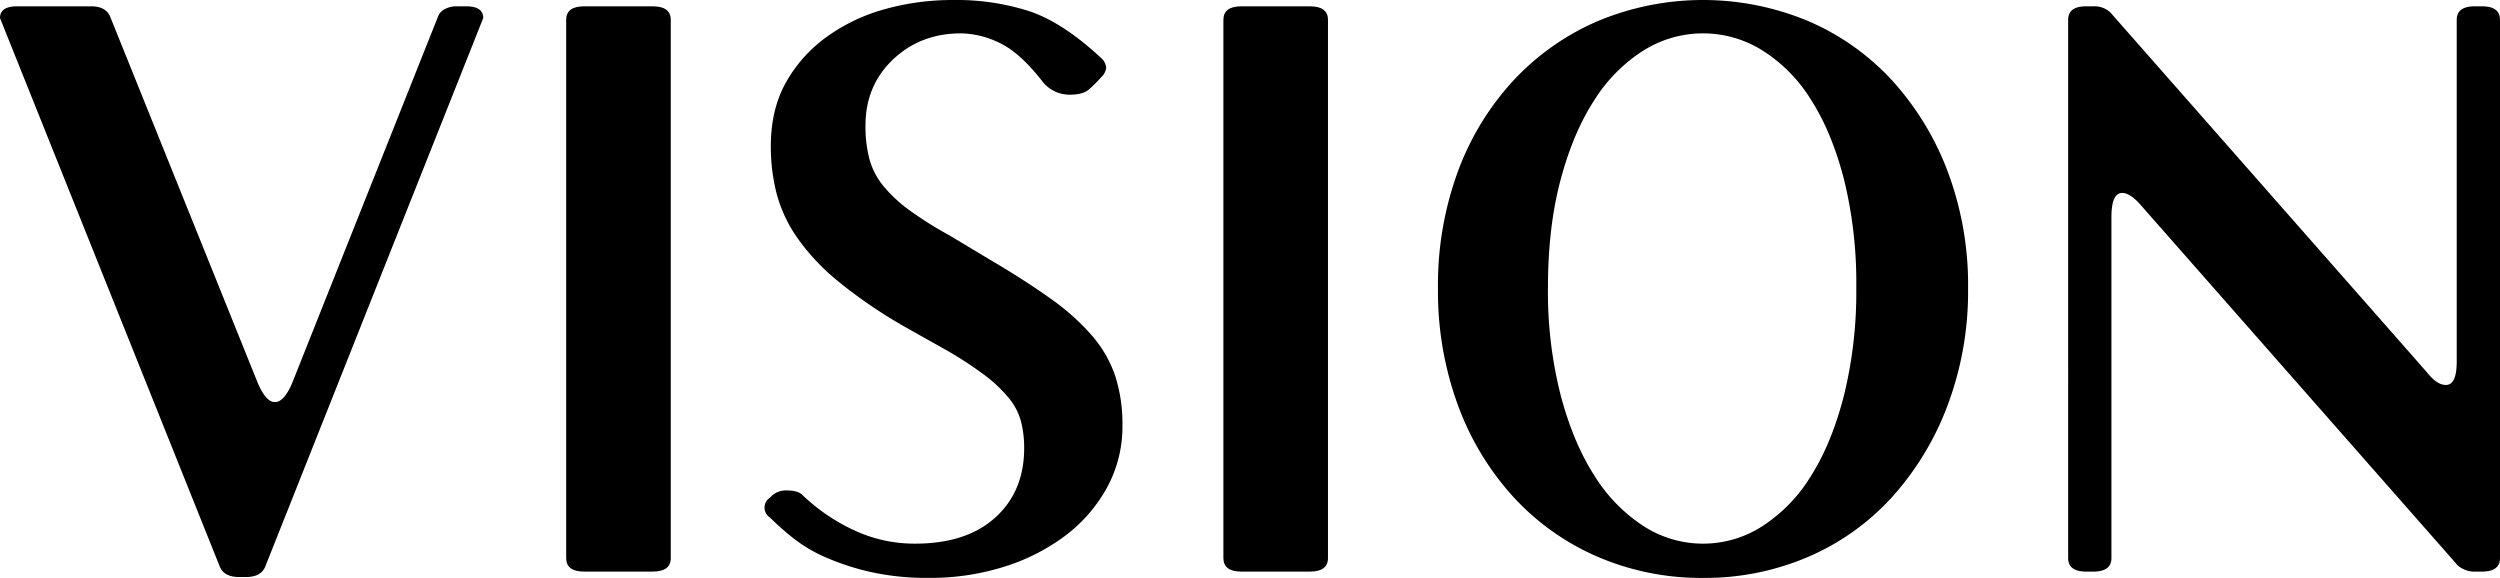
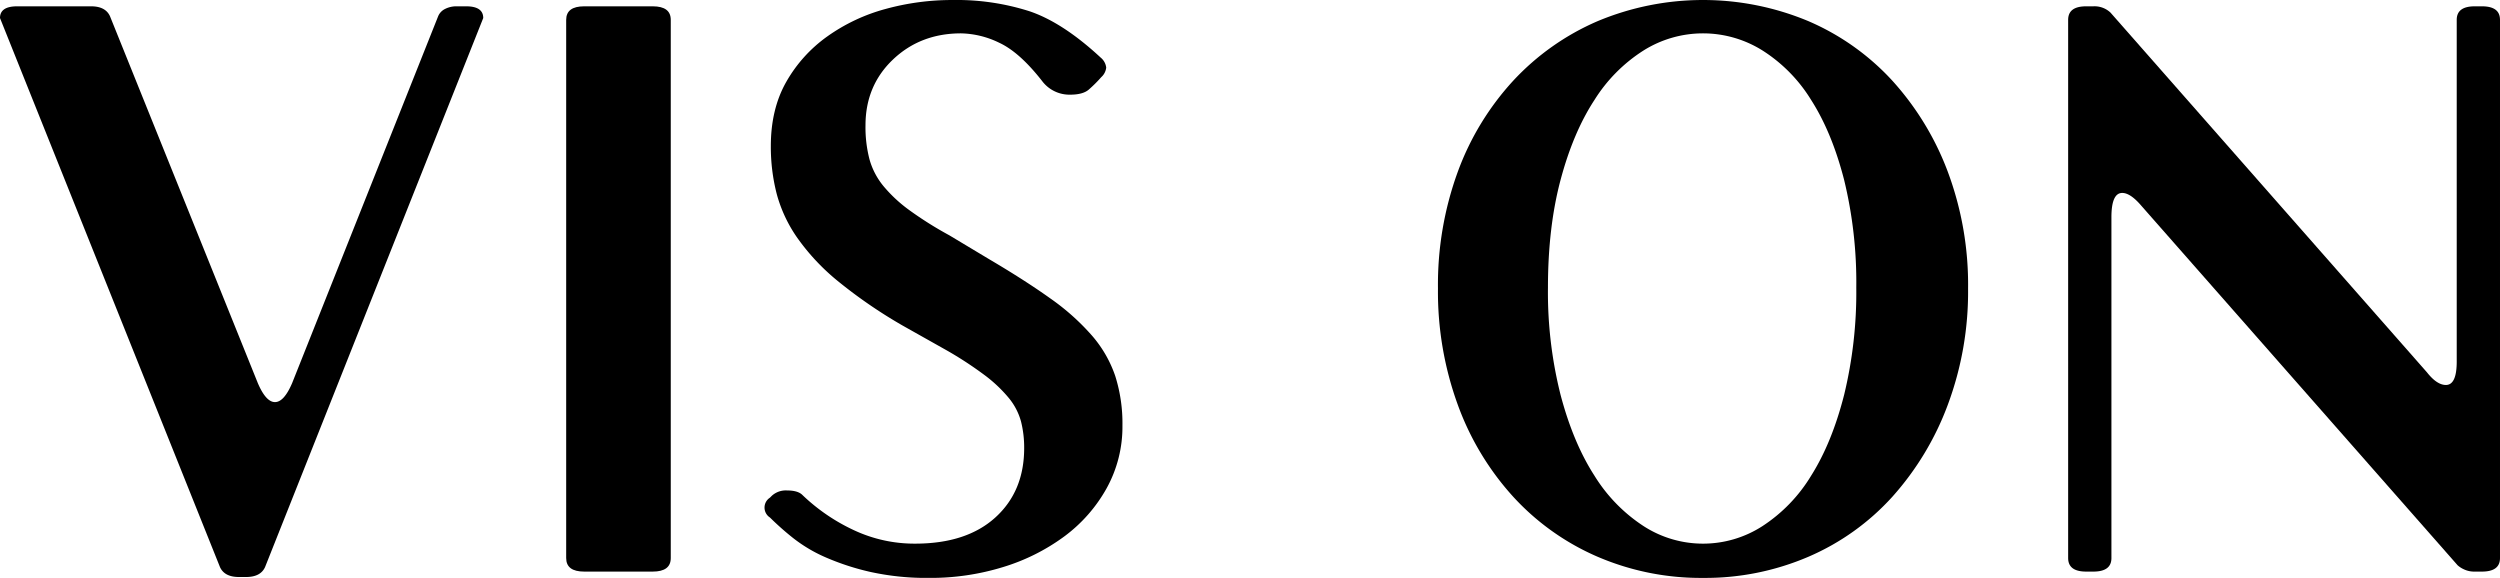
<svg xmlns="http://www.w3.org/2000/svg" id="Layer_1" data-name="Layer 1" viewBox="0 0 831.892 192.3">
  <title>VISION</title>
  <path d="M150.9,65.1a4.73,4.73,0,0,1,2.25-2.4,8.346,8.346,0,0,1,4.05-.9h3q5.7,0,5.7,3.9L93.3,248.4q-1.5,3.3-6.3,3.3H84.6q-4.8,0-6.3-3.3L5.1,65.7q0-3.9,5.7-3.9H35.4q4.8,0,6.3,3.3L90.9,187.2q2.7,6.3,5.7,6.3t5.7-6.3Z" transform="translate(-5.1 -59.698)" />
  <path d="M193.5,66.3q0-4.5,6-4.5h22.8q6,0,6,4.5V245.4q0,4.5-6,4.5H199.5q-6,0-6-4.5Z" transform="translate(-5.1 -59.698)" />
  <path d="M261.9,224.7a6.893,6.893,0,0,1,5.1-1.8q3.6,0,5.1,1.5a63.2,63.2,0,0,0,17.1,11.7,47.471,47.471,0,0,0,20.4,4.5q17.1,0,26.7-8.7t9.6-23.1a35.32,35.32,0,0,0-1.05-8.85,20.984,20.984,0,0,0-4.05-7.8,46.743,46.743,0,0,0-8.1-7.65,122.335,122.335,0,0,0-12.9-8.4L305.4,168a161.935,161.935,0,0,1-21.6-14.85,72.7,72.7,0,0,1-13.35-14.25,46.622,46.622,0,0,1-6.9-14.7,62.811,62.811,0,0,1-1.95-15.9q0-12.3,5.1-21.3a47.062,47.062,0,0,1,13.65-15.15A60.7,60.7,0,0,1,299.7,62.7a83.8,83.8,0,0,1,22.5-3,79.64,79.64,0,0,1,25.5,3.75q11.1,3.754,23.7,15.45a5,5,0,0,1,1.8,3.3,4.989,4.989,0,0,1-1.8,3.3l.3-.3a44.429,44.429,0,0,1-4.35,4.35q-1.955,1.651-6.15,1.65a11.368,11.368,0,0,1-9.3-4.5q-7.5-9.6-14.25-12.75A30.234,30.234,0,0,0,324.9,70.8q-13.5,0-22.65,8.7t-9.15,21.9a42.409,42.409,0,0,0,1.35,11.4,24.277,24.277,0,0,0,4.65,8.85,47.225,47.225,0,0,0,8.55,7.95A121.773,121.773,0,0,0,321,138l13.5,8.1q11.7,6.9,20.1,12.9a77.228,77.228,0,0,1,13.8,12.3,40.29,40.29,0,0,1,7.8,13.5,52.187,52.187,0,0,1,2.4,16.5,42.23,42.23,0,0,1-5.25,20.85,50.367,50.367,0,0,1-14.1,16.05,67.313,67.313,0,0,1-20.4,10.2A81.723,81.723,0,0,1,314.4,252a86.942,86.942,0,0,1-19.5-1.95,83.092,83.092,0,0,1-14.85-4.8,49.293,49.293,0,0,1-10.95-6.45,93.993,93.993,0,0,1-7.8-6.9,3.925,3.925,0,0,1,0-6.6Z" transform="translate(-5.1 -59.698)" />
-   <path d="M412.192,66.3q0-4.5,6-4.5h22.8q6,0,6,4.5V245.4q0,4.5-6,4.5h-22.8q-6,0-6-4.5Z" transform="translate(-5.1 -59.698)" />
  <path d="M571.792,252a86.982,86.982,0,0,1-35.1-7.05A82.114,82.114,0,0,1,508.642,225a92.192,92.192,0,0,1-18.45-30.6,109.882,109.882,0,0,1-6.6-38.7,109.563,109.563,0,0,1,6.6-38.85,90.9,90.9,0,0,1,18.45-30.3,83.187,83.187,0,0,1,28.05-19.8,90.9,90.9,0,0,1,70.2,0,81.635,81.635,0,0,1,27.9,19.8,94.427,94.427,0,0,1,18.45,30.3,107.422,107.422,0,0,1,6.75,38.85,107.735,107.735,0,0,1-6.75,38.7,95.78,95.78,0,0,1-18.45,30.6,80.6,80.6,0,0,1-27.9,19.95A86.985,86.985,0,0,1,571.792,252Zm0-181.2a37.271,37.271,0,0,0-19.8,5.7A52.511,52.511,0,0,0,535.642,93q-7.053,10.8-11.25,26.55t-4.2,35.85a139.714,139.714,0,0,0,4.2,35.7q4.2,15.9,11.25,26.85a53.613,53.613,0,0,0,16.35,16.8,36.431,36.431,0,0,0,39.6,0,52.289,52.289,0,0,0,16.2-16.8q6.9-10.948,10.95-26.85a144.817,144.817,0,0,0,4.05-35.7,144.387,144.387,0,0,0-4.05-35.85q-4.05-15.75-10.95-26.55a51.215,51.215,0,0,0-16.2-16.5A37.288,37.288,0,0,0,571.792,70.8Z" transform="translate(-5.1 -59.698)" />
  <path d="M822.591,66.3q0-4.5,6-4.5h2.4q6,0,6,4.5V245.4q0,4.5-6,4.5h-2.4a7.947,7.947,0,0,1-3.6-.75,8.214,8.214,0,0,1-2.1-1.35l-105.3-119.7q-3.6-4.2-6.3-4.2-3.6,0-3.6,8.1V245.4q0,4.5-6,4.5h-2.4q-6,0-6-4.5V66.3q0-4.5,6-4.5h2.4a7.715,7.715,0,0,1,5.7,2.1l105.3,119.7q3.3,4.2,6.3,4.2,3.6,0,3.6-7.8Z" transform="translate(-5.1 -59.698)" />
</svg>